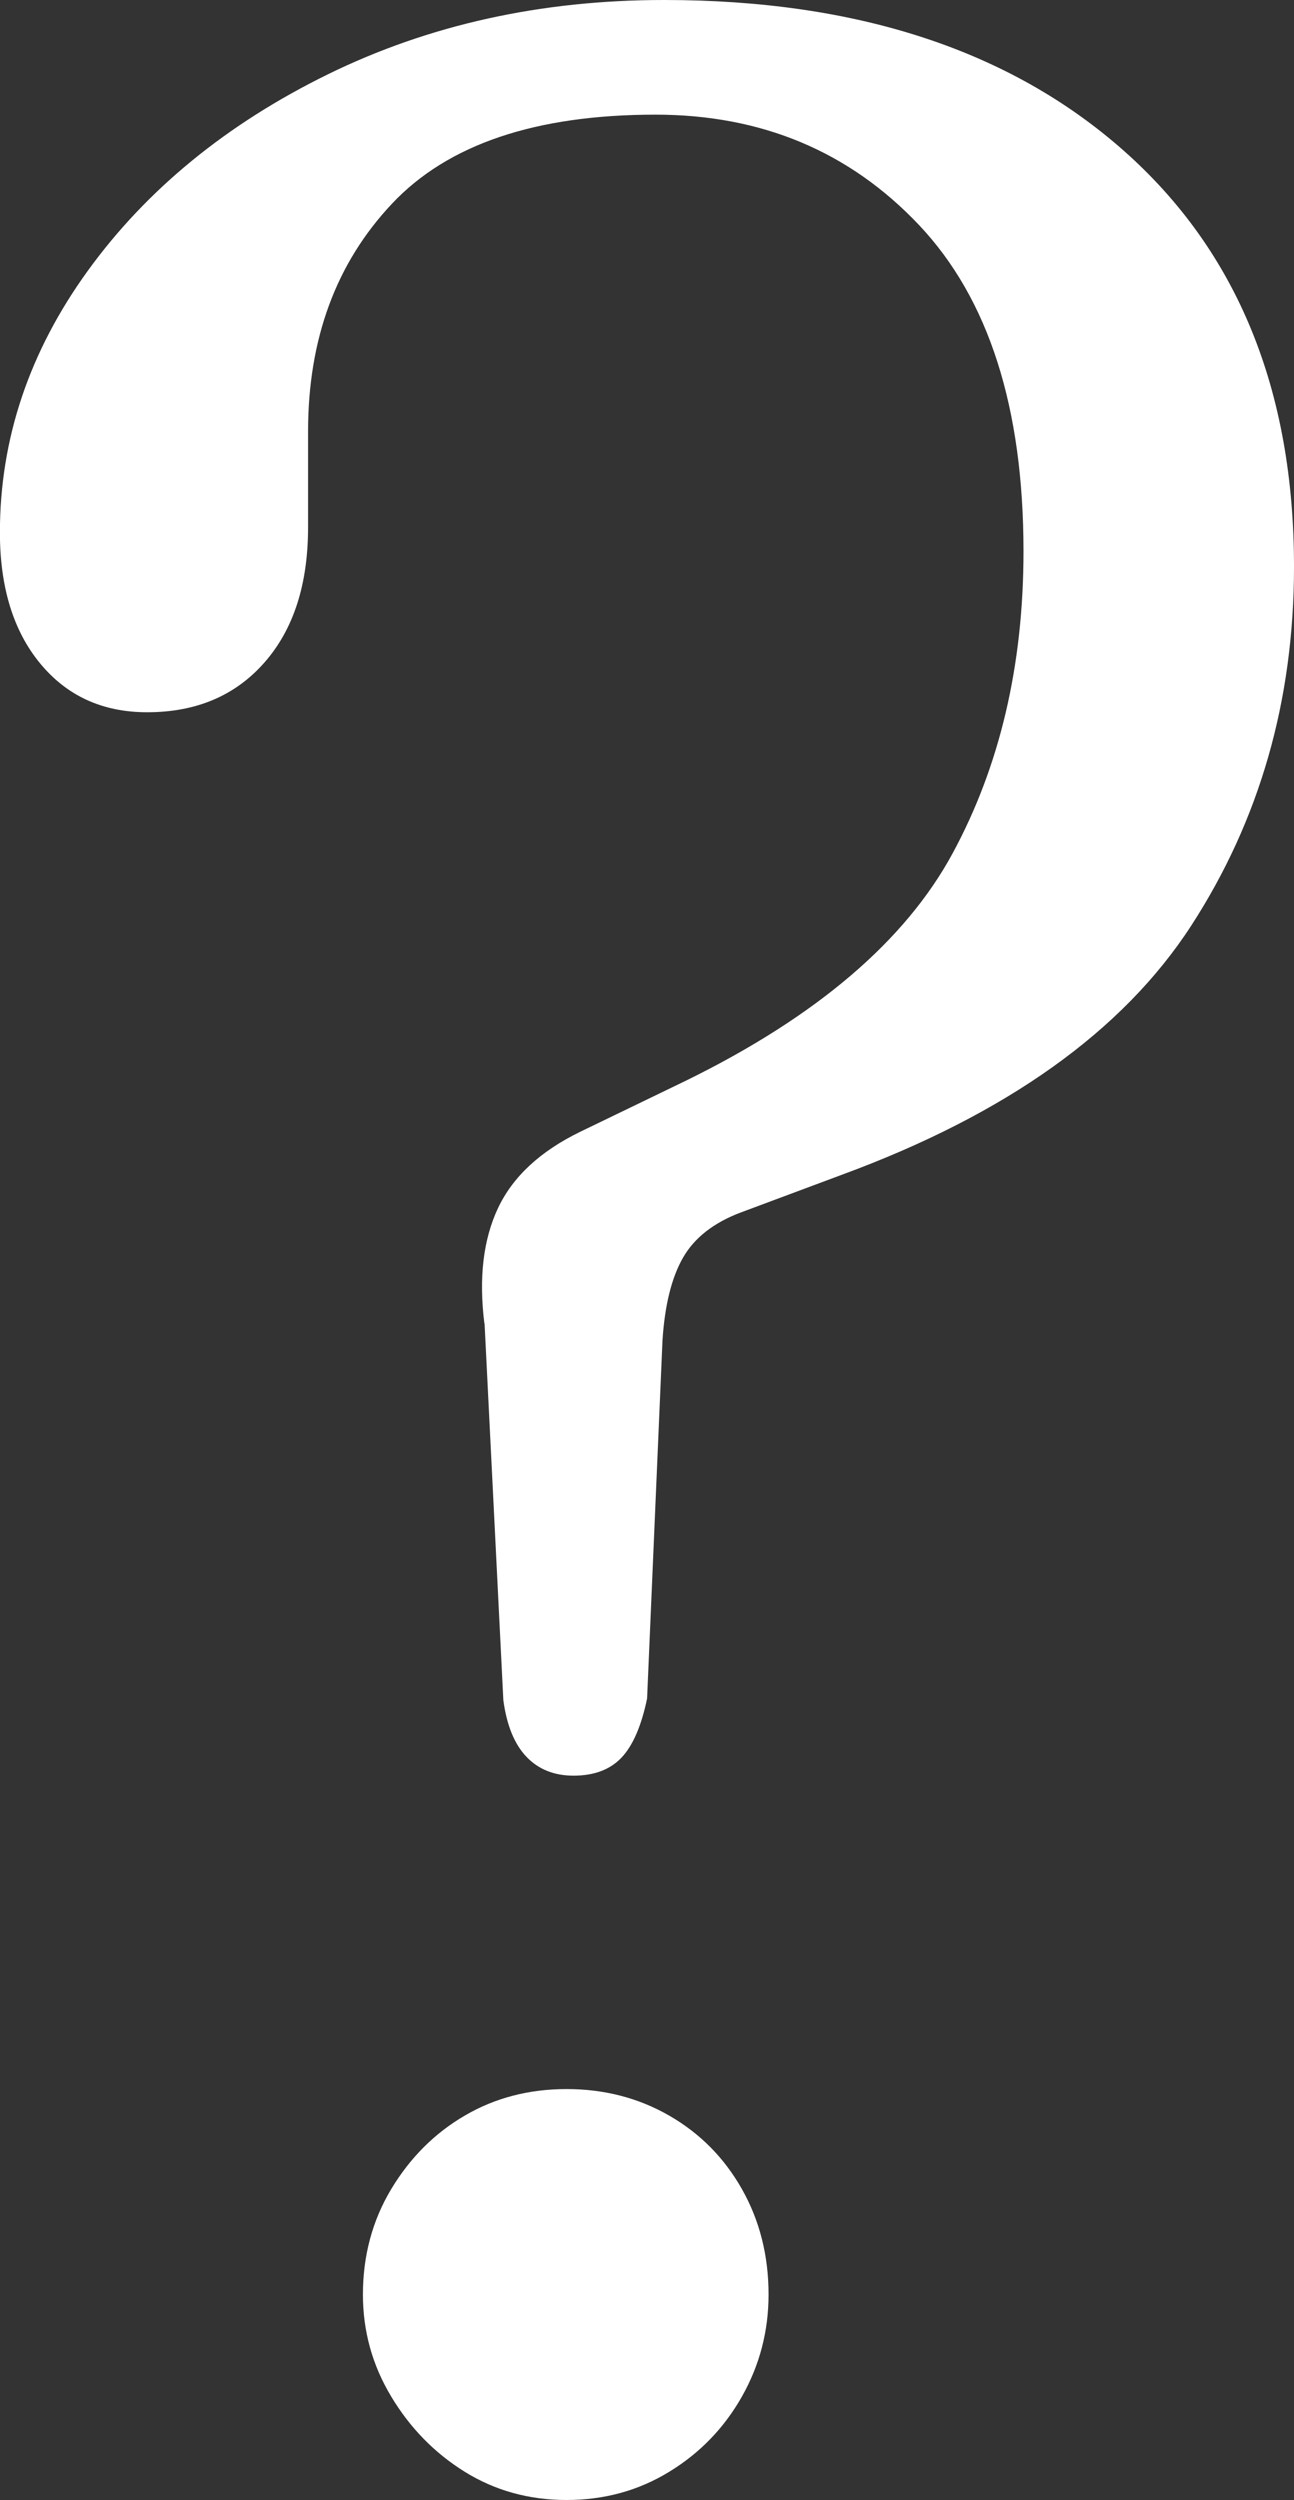
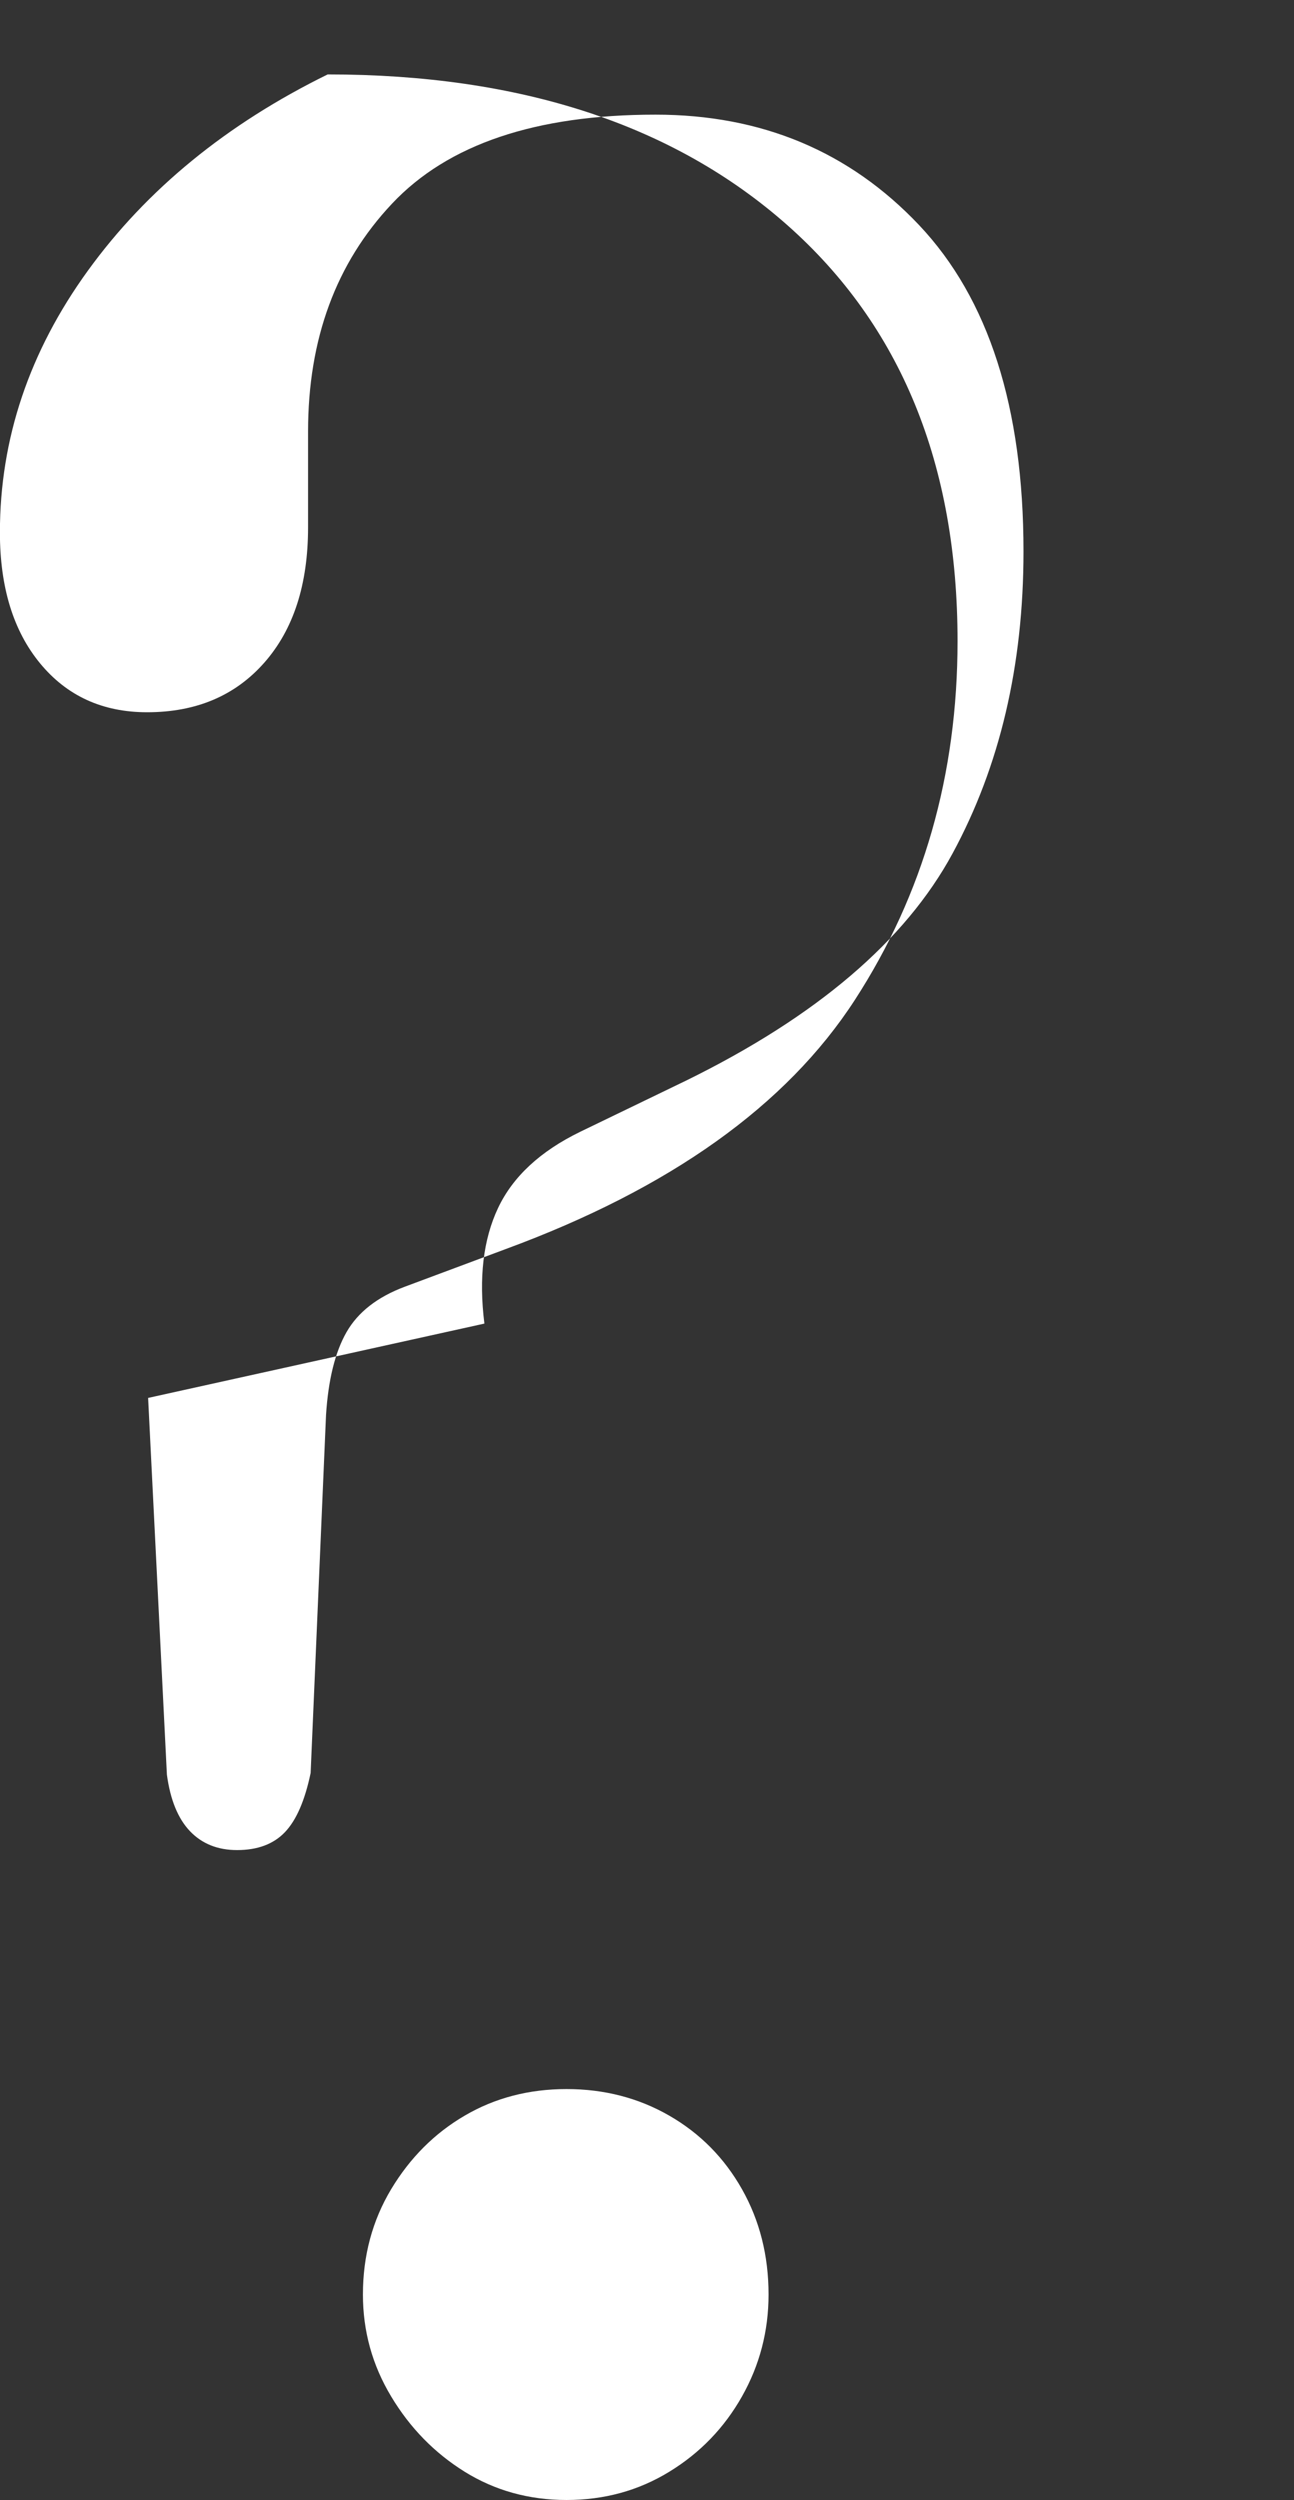
<svg xmlns="http://www.w3.org/2000/svg" id="Layer_1" viewBox="0 0 156.38 302">
  <rect x="0" y="0" width="156.38" height="302" fill="#333333" stroke="none" />
  <defs>
    <style>.cls-1{fill:#fff;fill-rule:evenodd;stroke-width:0px;}</style>
  </defs>
-   <path class="cls-1" d="m68.47,302c-4.55,0-8.65-1.14-12.31-3.41-3.65-2.27-6.62-5.31-8.89-9.1-2.28-3.79-3.41-7.89-3.41-12.31,0-4.69,1.14-8.93,3.41-12.72,2.28-3.79,5.24-6.76,8.89-8.89,3.65-2.14,7.76-3.21,12.31-3.21s8.69,1.07,12.41,3.21c3.72,2.14,6.65,5.1,8.79,8.89,2.14,3.79,3.21,8.03,3.21,12.72,0,4.41-1.07,8.52-3.21,12.31-2.14,3.79-5.07,6.83-8.79,9.1-3.72,2.28-7.86,3.41-12.41,3.41m-9.93-142.11c-.69-5.52-.14-10.17,1.65-13.96,1.79-3.79,5.1-6.86,9.93-9.21l12.83-6.2c15.72-7.72,26.44-16.86,32.16-27.41,5.72-10.55,8.58-22.72,8.58-36.51,0-17.38-4.21-30.51-12.62-39.41-8.41-8.89-19.03-13.34-31.85-13.34-14.48,0-25.1,3.58-31.85,10.76-6.76,7.17-10.14,16.34-10.14,27.51v11.58c0,6.9-1.76,12.34-5.28,16.34-3.52,4-8.24,6-14.17,6-5.38,0-9.69-1.97-12.93-5.9-3.24-3.93-4.86-9.2-4.86-15.82,0-11.31,3.55-21.86,10.65-31.65,7.1-9.79,16.76-17.69,28.96-23.68C51.82,3,65.36,0,80.26,0c23.3,0,41.82,6.07,55.54,18.2,13.72,12.14,20.58,28.89,20.58,50.26,0,16.14-4.14,30.58-12.41,43.34-8.27,12.76-22.34,22.79-42.2,30.1l-12.2,4.55c-3.31,1.24-5.65,3.07-7.03,5.48-1.38,2.41-2.21,5.76-2.48,10.03l-1.86,43.23c-.69,3.31-1.72,5.69-3.1,7.14-1.38,1.45-3.31,2.17-5.79,2.17-2.34,0-4.24-.76-5.69-2.28-1.45-1.52-2.38-3.79-2.79-6.83l-2.27-45.51Z" />
+   <path class="cls-1" d="m68.47,302c-4.55,0-8.65-1.14-12.31-3.41-3.65-2.27-6.62-5.31-8.89-9.1-2.28-3.79-3.41-7.89-3.41-12.31,0-4.69,1.14-8.93,3.41-12.72,2.28-3.79,5.24-6.76,8.89-8.89,3.65-2.14,7.76-3.21,12.31-3.21s8.69,1.07,12.41,3.21c3.72,2.14,6.65,5.1,8.79,8.89,2.14,3.79,3.21,8.03,3.21,12.72,0,4.41-1.07,8.52-3.21,12.31-2.14,3.79-5.07,6.83-8.79,9.1-3.72,2.28-7.86,3.41-12.41,3.41m-9.93-142.11c-.69-5.52-.14-10.17,1.65-13.96,1.79-3.79,5.1-6.86,9.93-9.21l12.83-6.2c15.72-7.72,26.44-16.86,32.16-27.41,5.72-10.55,8.58-22.72,8.58-36.51,0-17.38-4.21-30.51-12.62-39.41-8.41-8.89-19.03-13.34-31.85-13.34-14.48,0-25.1,3.58-31.85,10.76-6.76,7.17-10.14,16.34-10.14,27.51v11.58c0,6.9-1.76,12.34-5.28,16.34-3.52,4-8.24,6-14.17,6-5.38,0-9.69-1.97-12.93-5.9-3.24-3.93-4.86-9.2-4.86-15.82,0-11.31,3.55-21.86,10.65-31.65,7.1-9.79,16.76-17.69,28.96-23.68c23.3,0,41.82,6.07,55.54,18.2,13.72,12.14,20.58,28.89,20.58,50.26,0,16.14-4.14,30.58-12.41,43.34-8.27,12.76-22.34,22.79-42.2,30.1l-12.2,4.55c-3.31,1.24-5.65,3.07-7.03,5.48-1.38,2.41-2.21,5.76-2.48,10.03l-1.86,43.23c-.69,3.31-1.72,5.69-3.1,7.14-1.38,1.45-3.31,2.17-5.79,2.17-2.34,0-4.24-.76-5.69-2.28-1.45-1.52-2.38-3.79-2.79-6.83l-2.27-45.51Z" />
</svg>